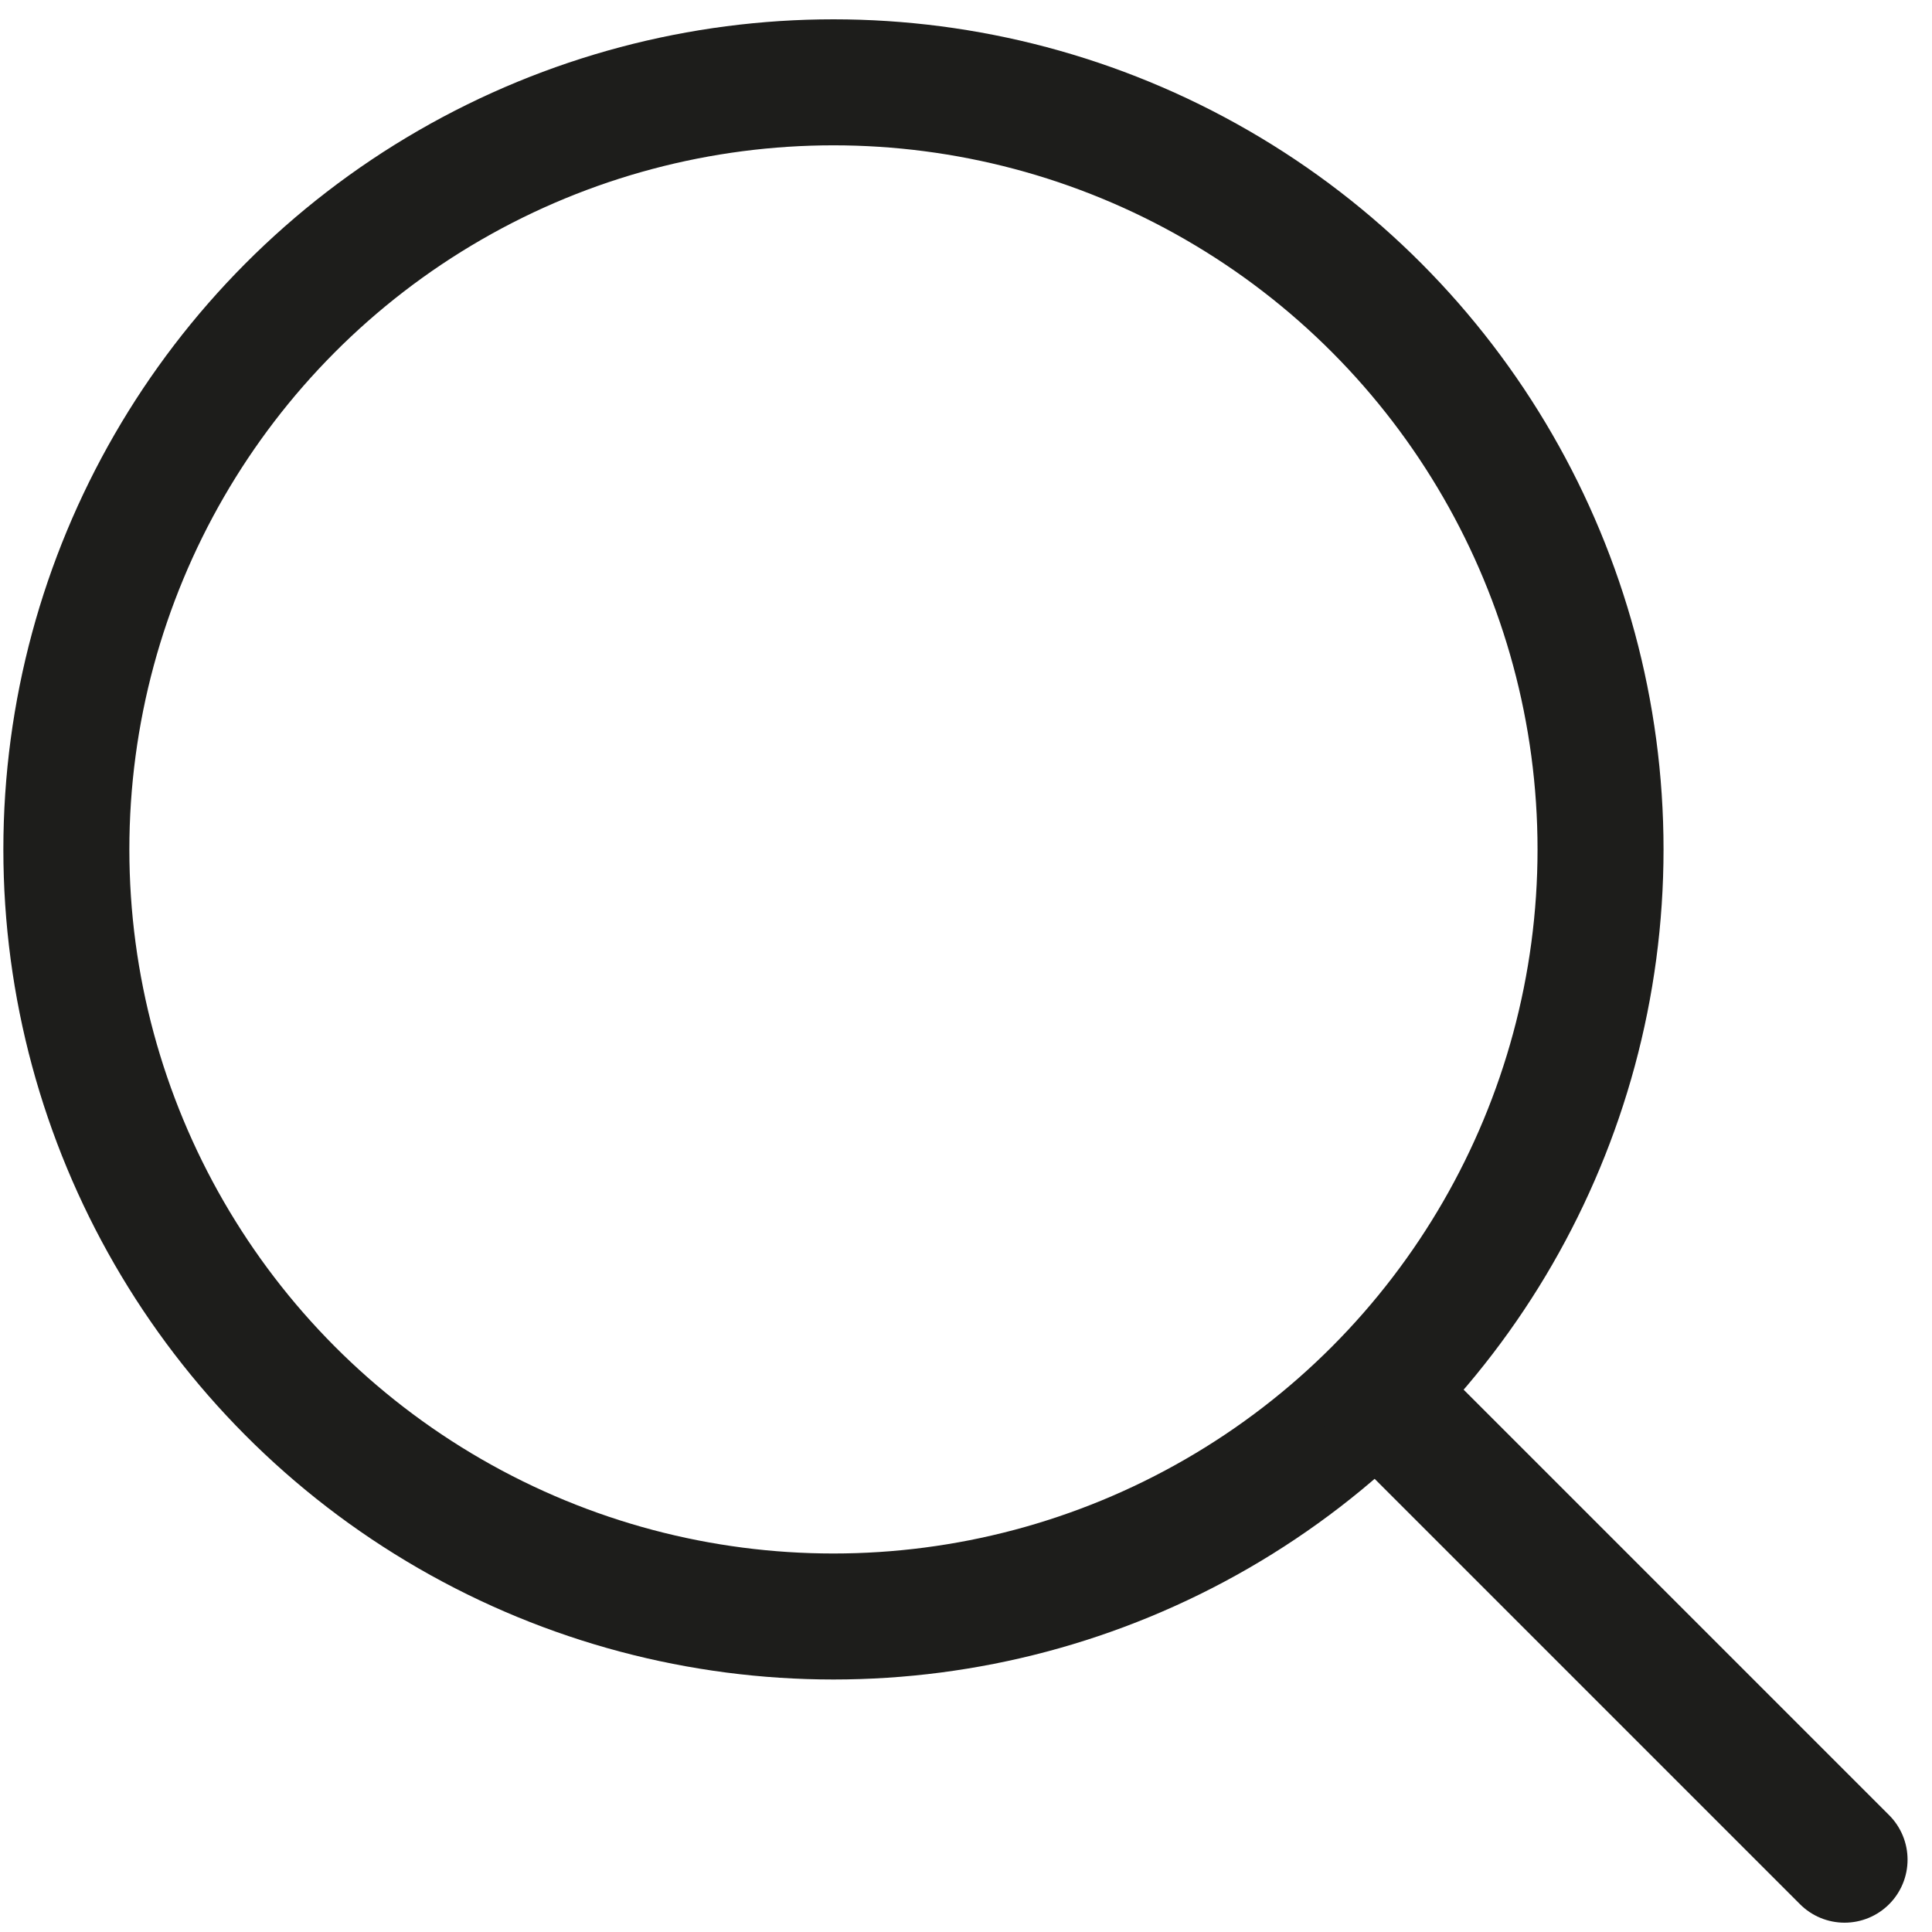
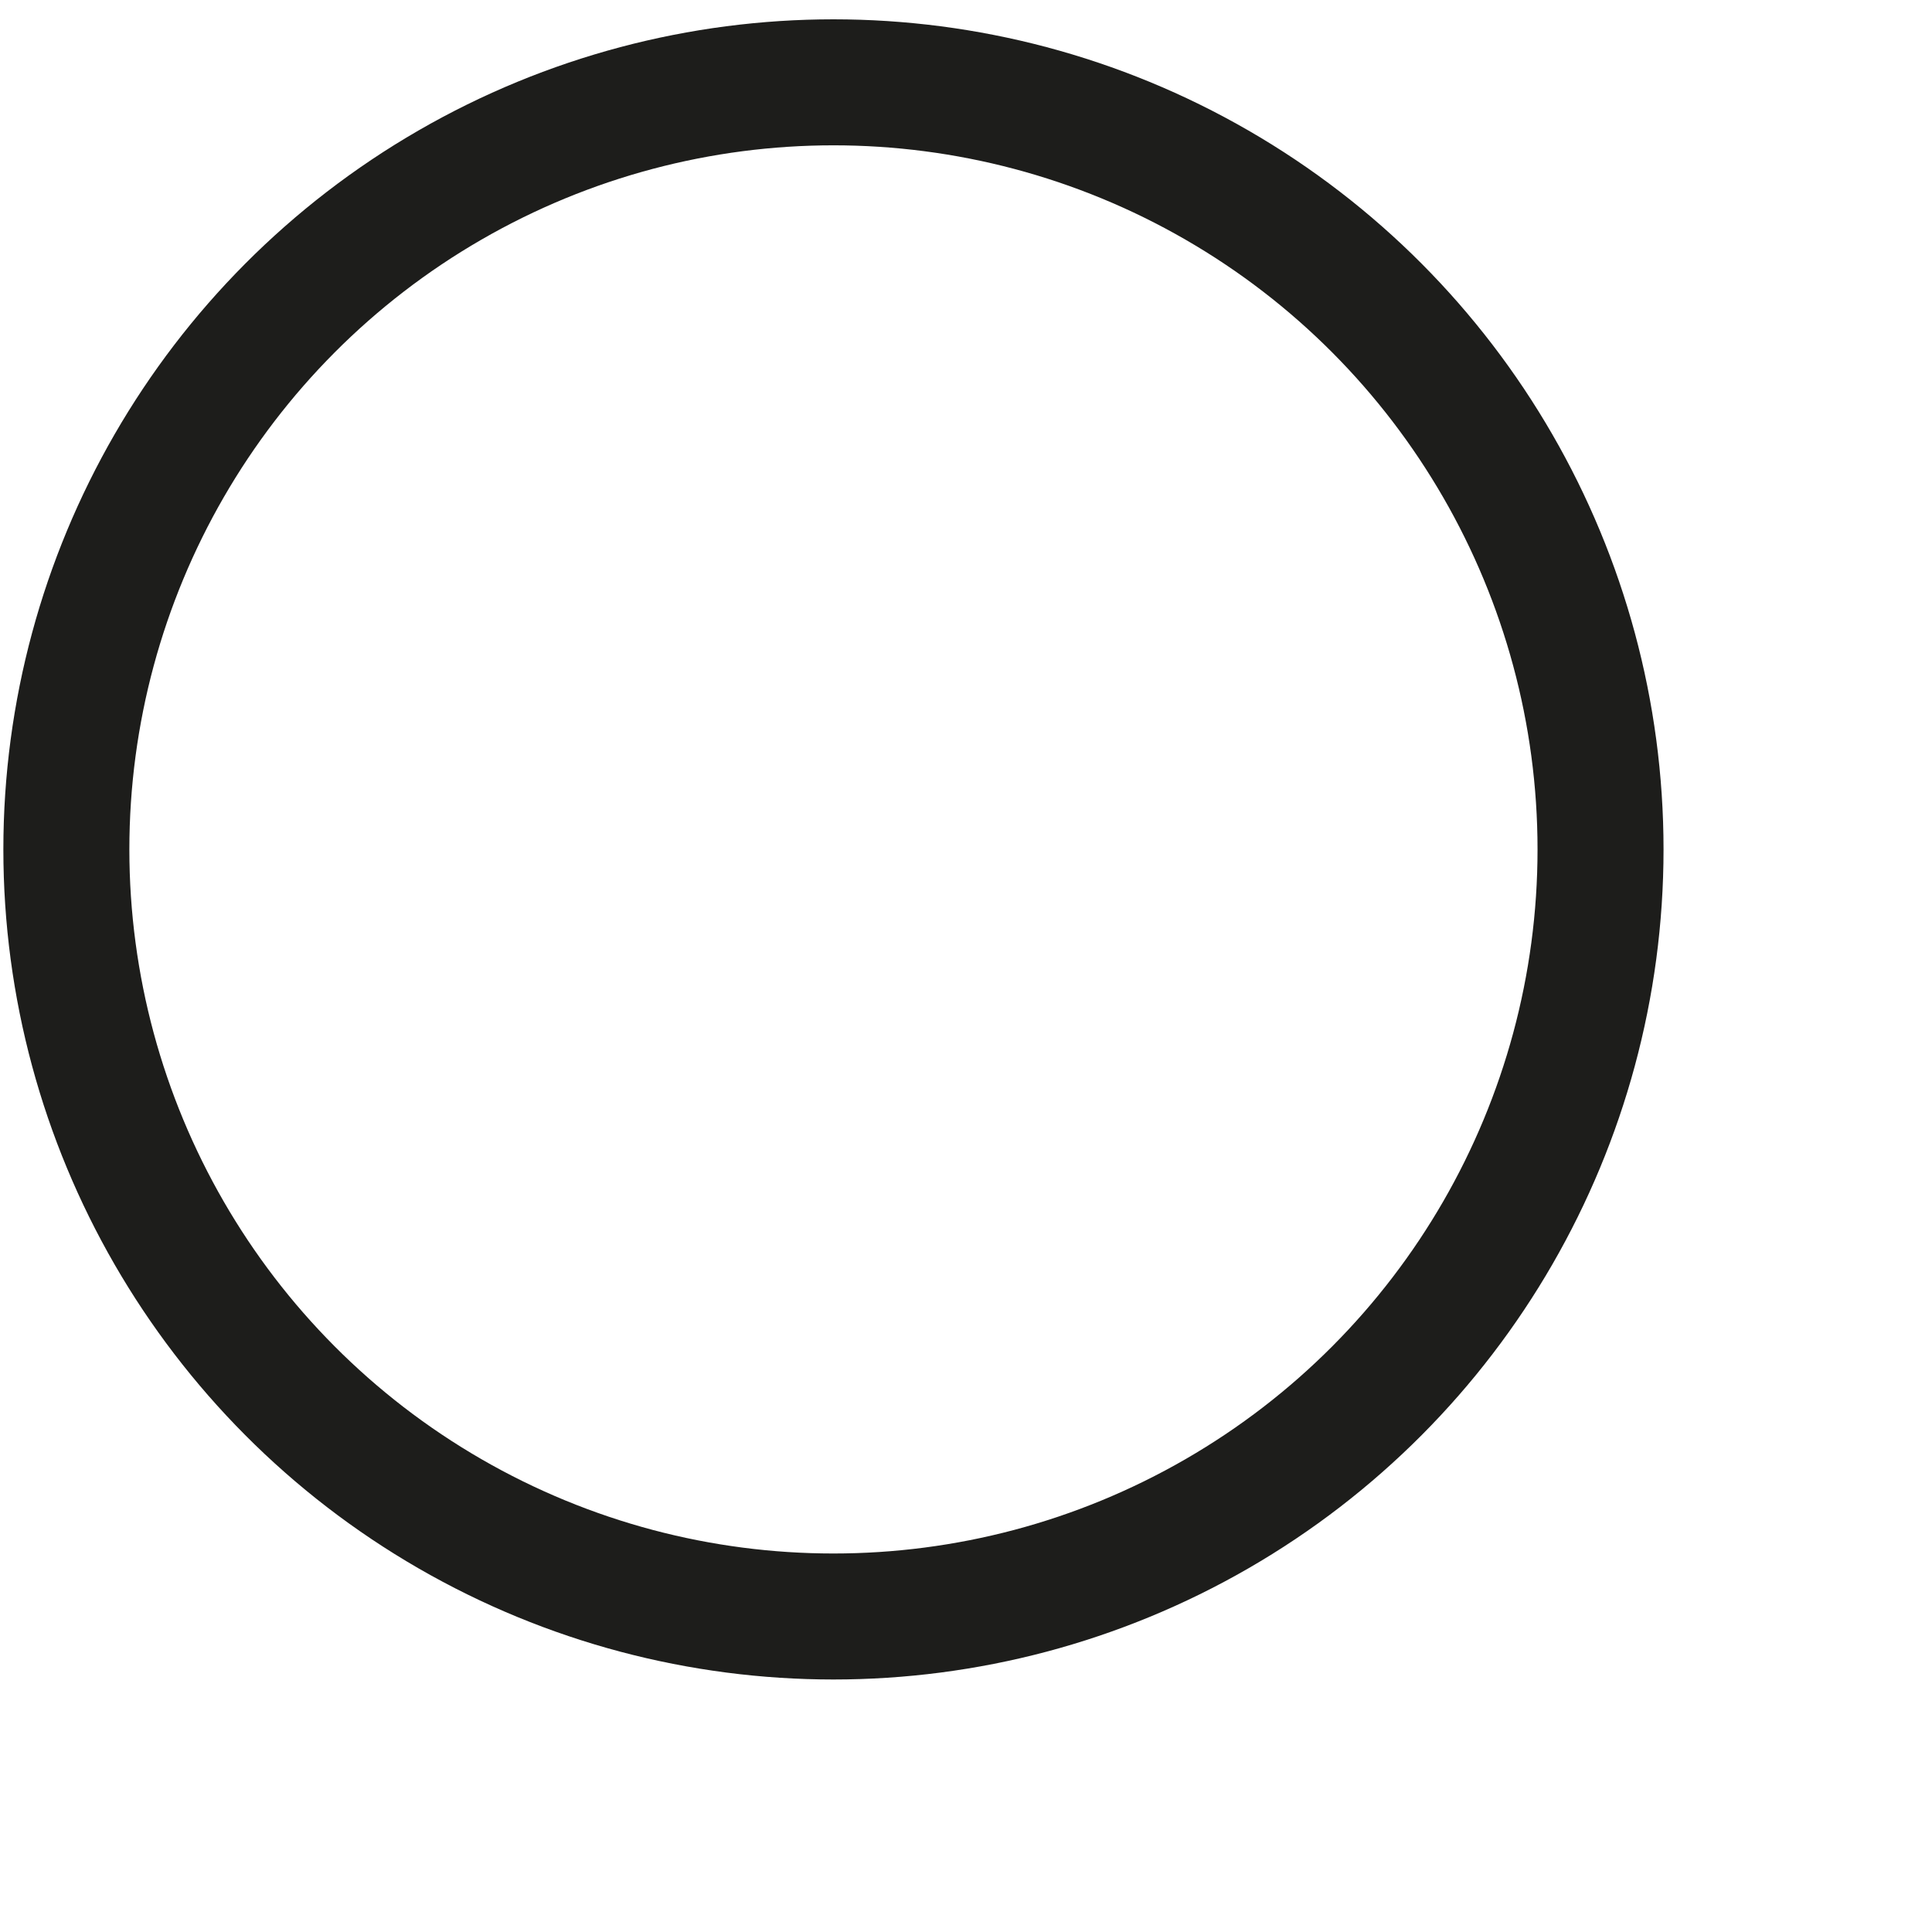
<svg xmlns="http://www.w3.org/2000/svg" fill="none" viewBox="0 0 23 23" height="23" width="23">
  <circle stroke-width="1.5" stroke="#1D1D1B" r="9.132" cy="10.112" cx="9.922" />
-   <path stroke-linecap="round" stroke-width="1.5" stroke="#1D1D1B" d="M21.959 22.139L16.41 16.59" />
</svg>